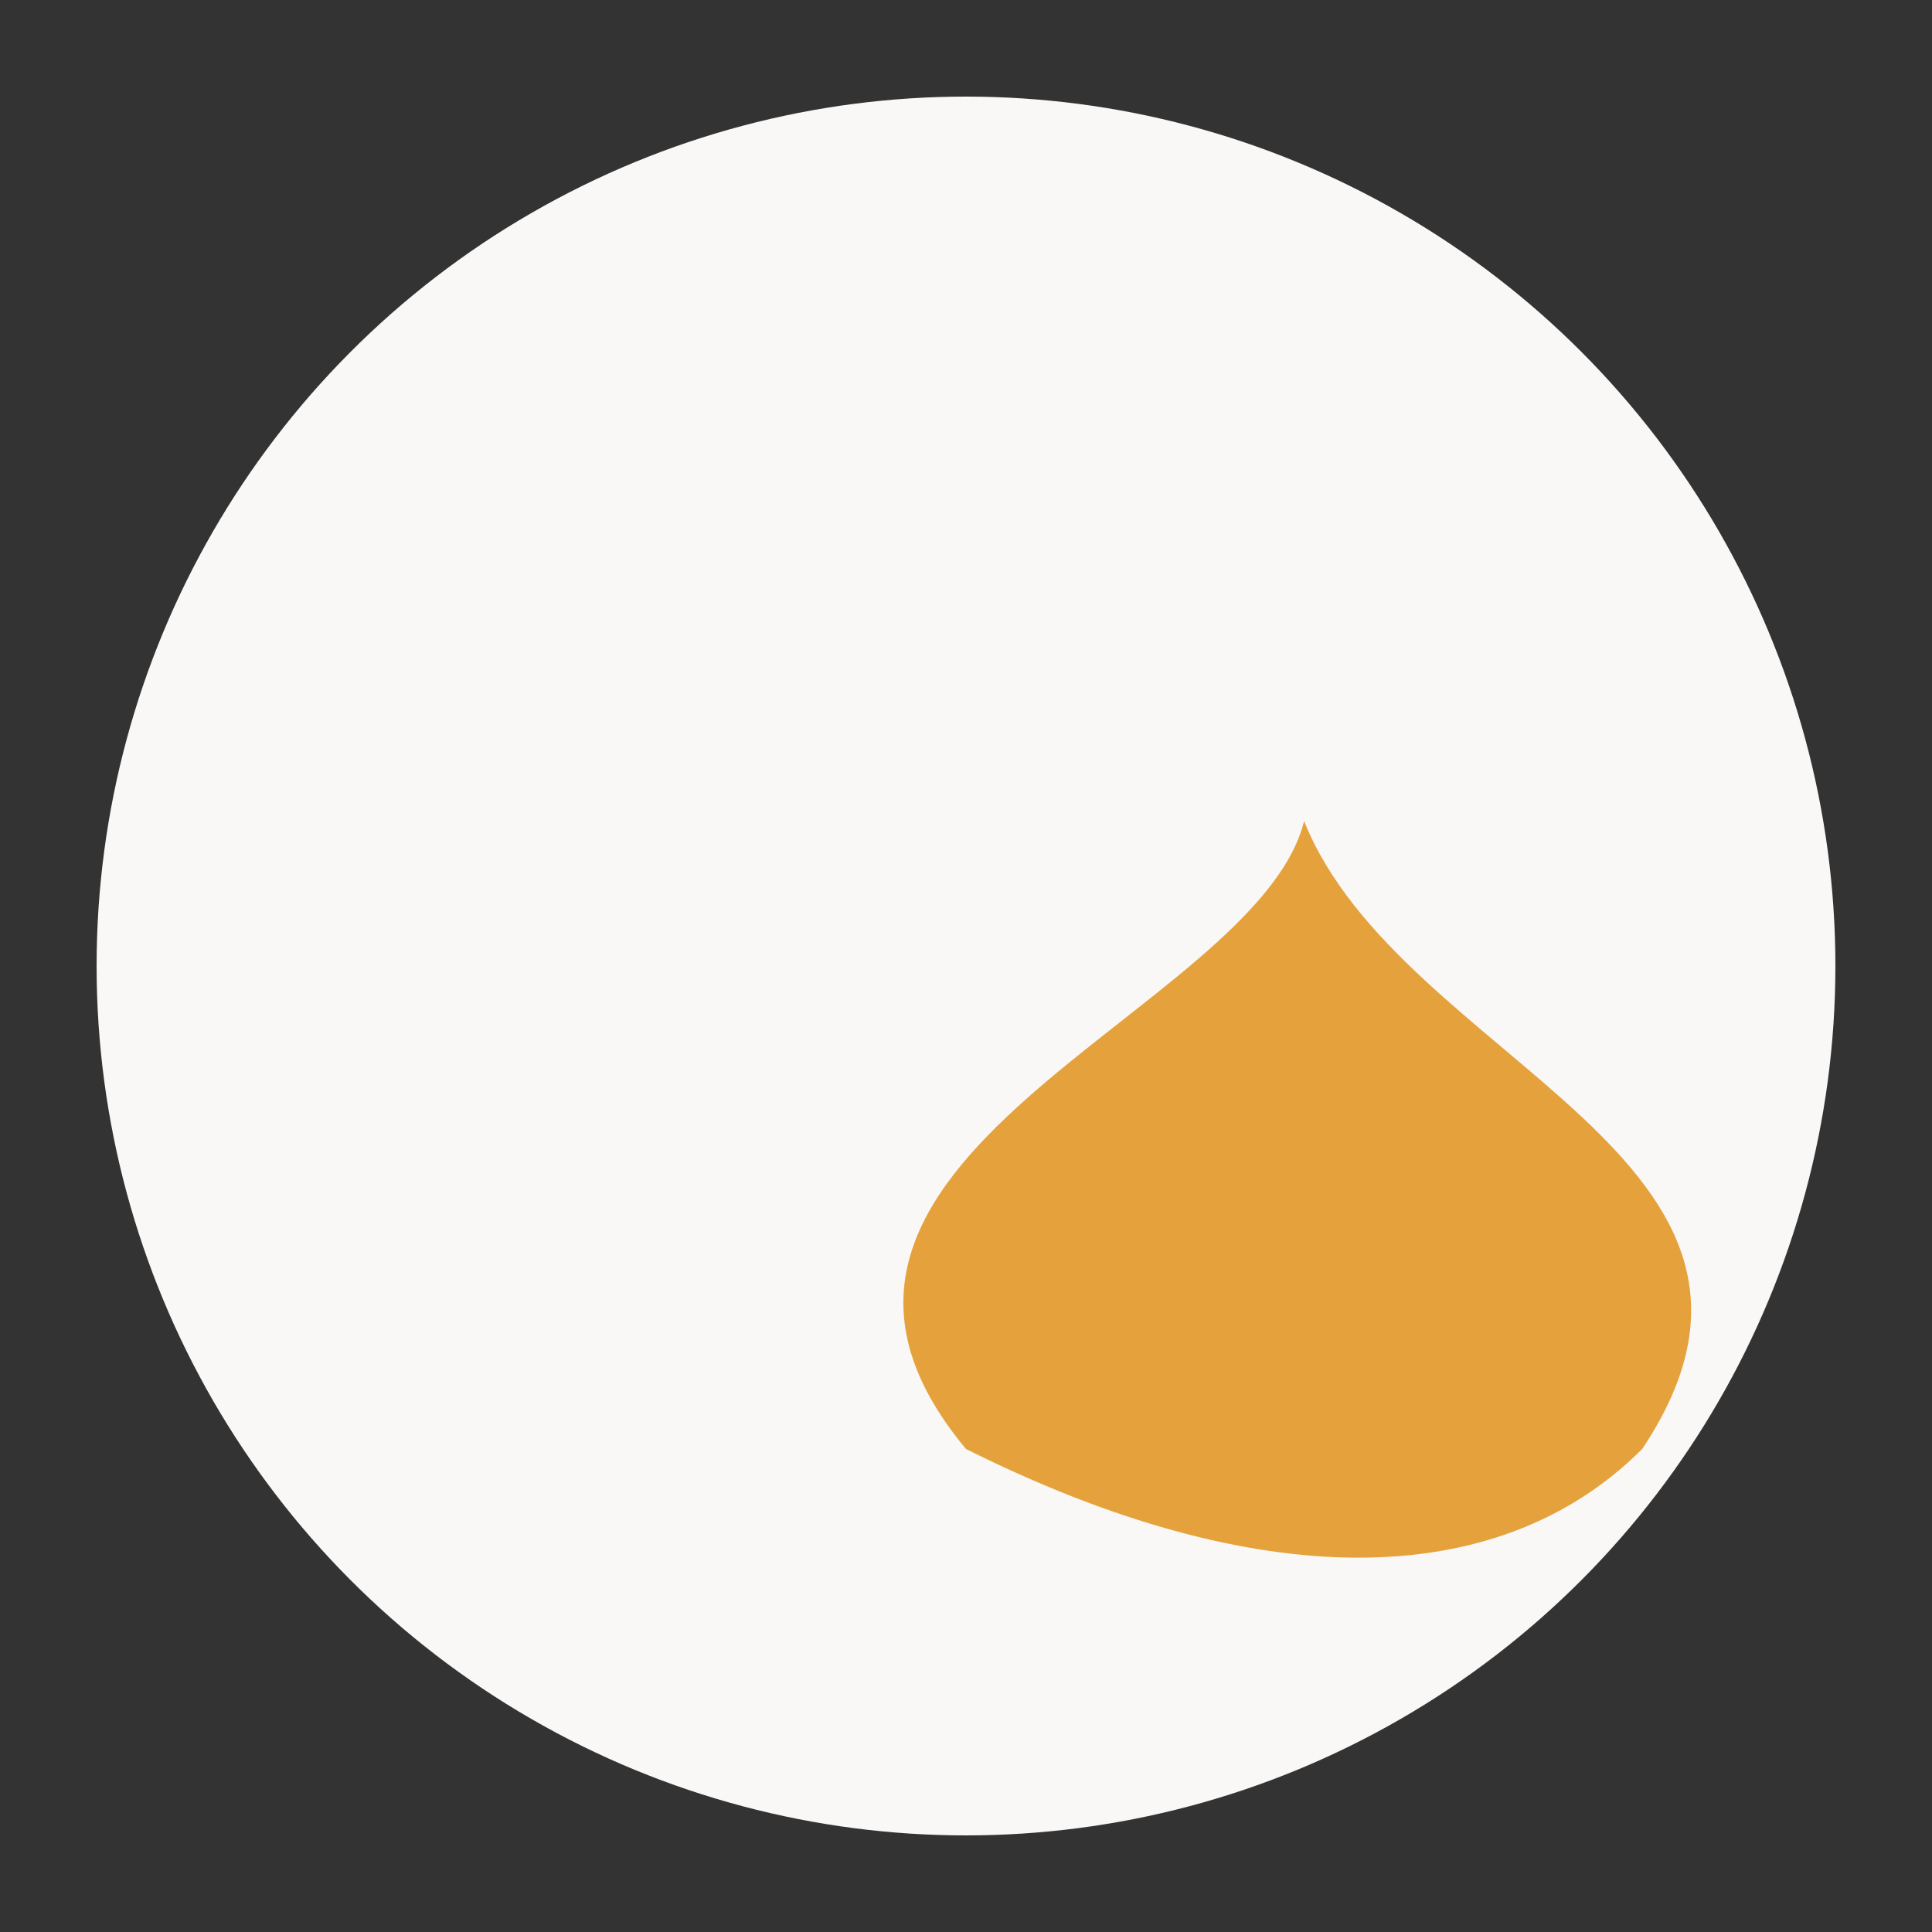
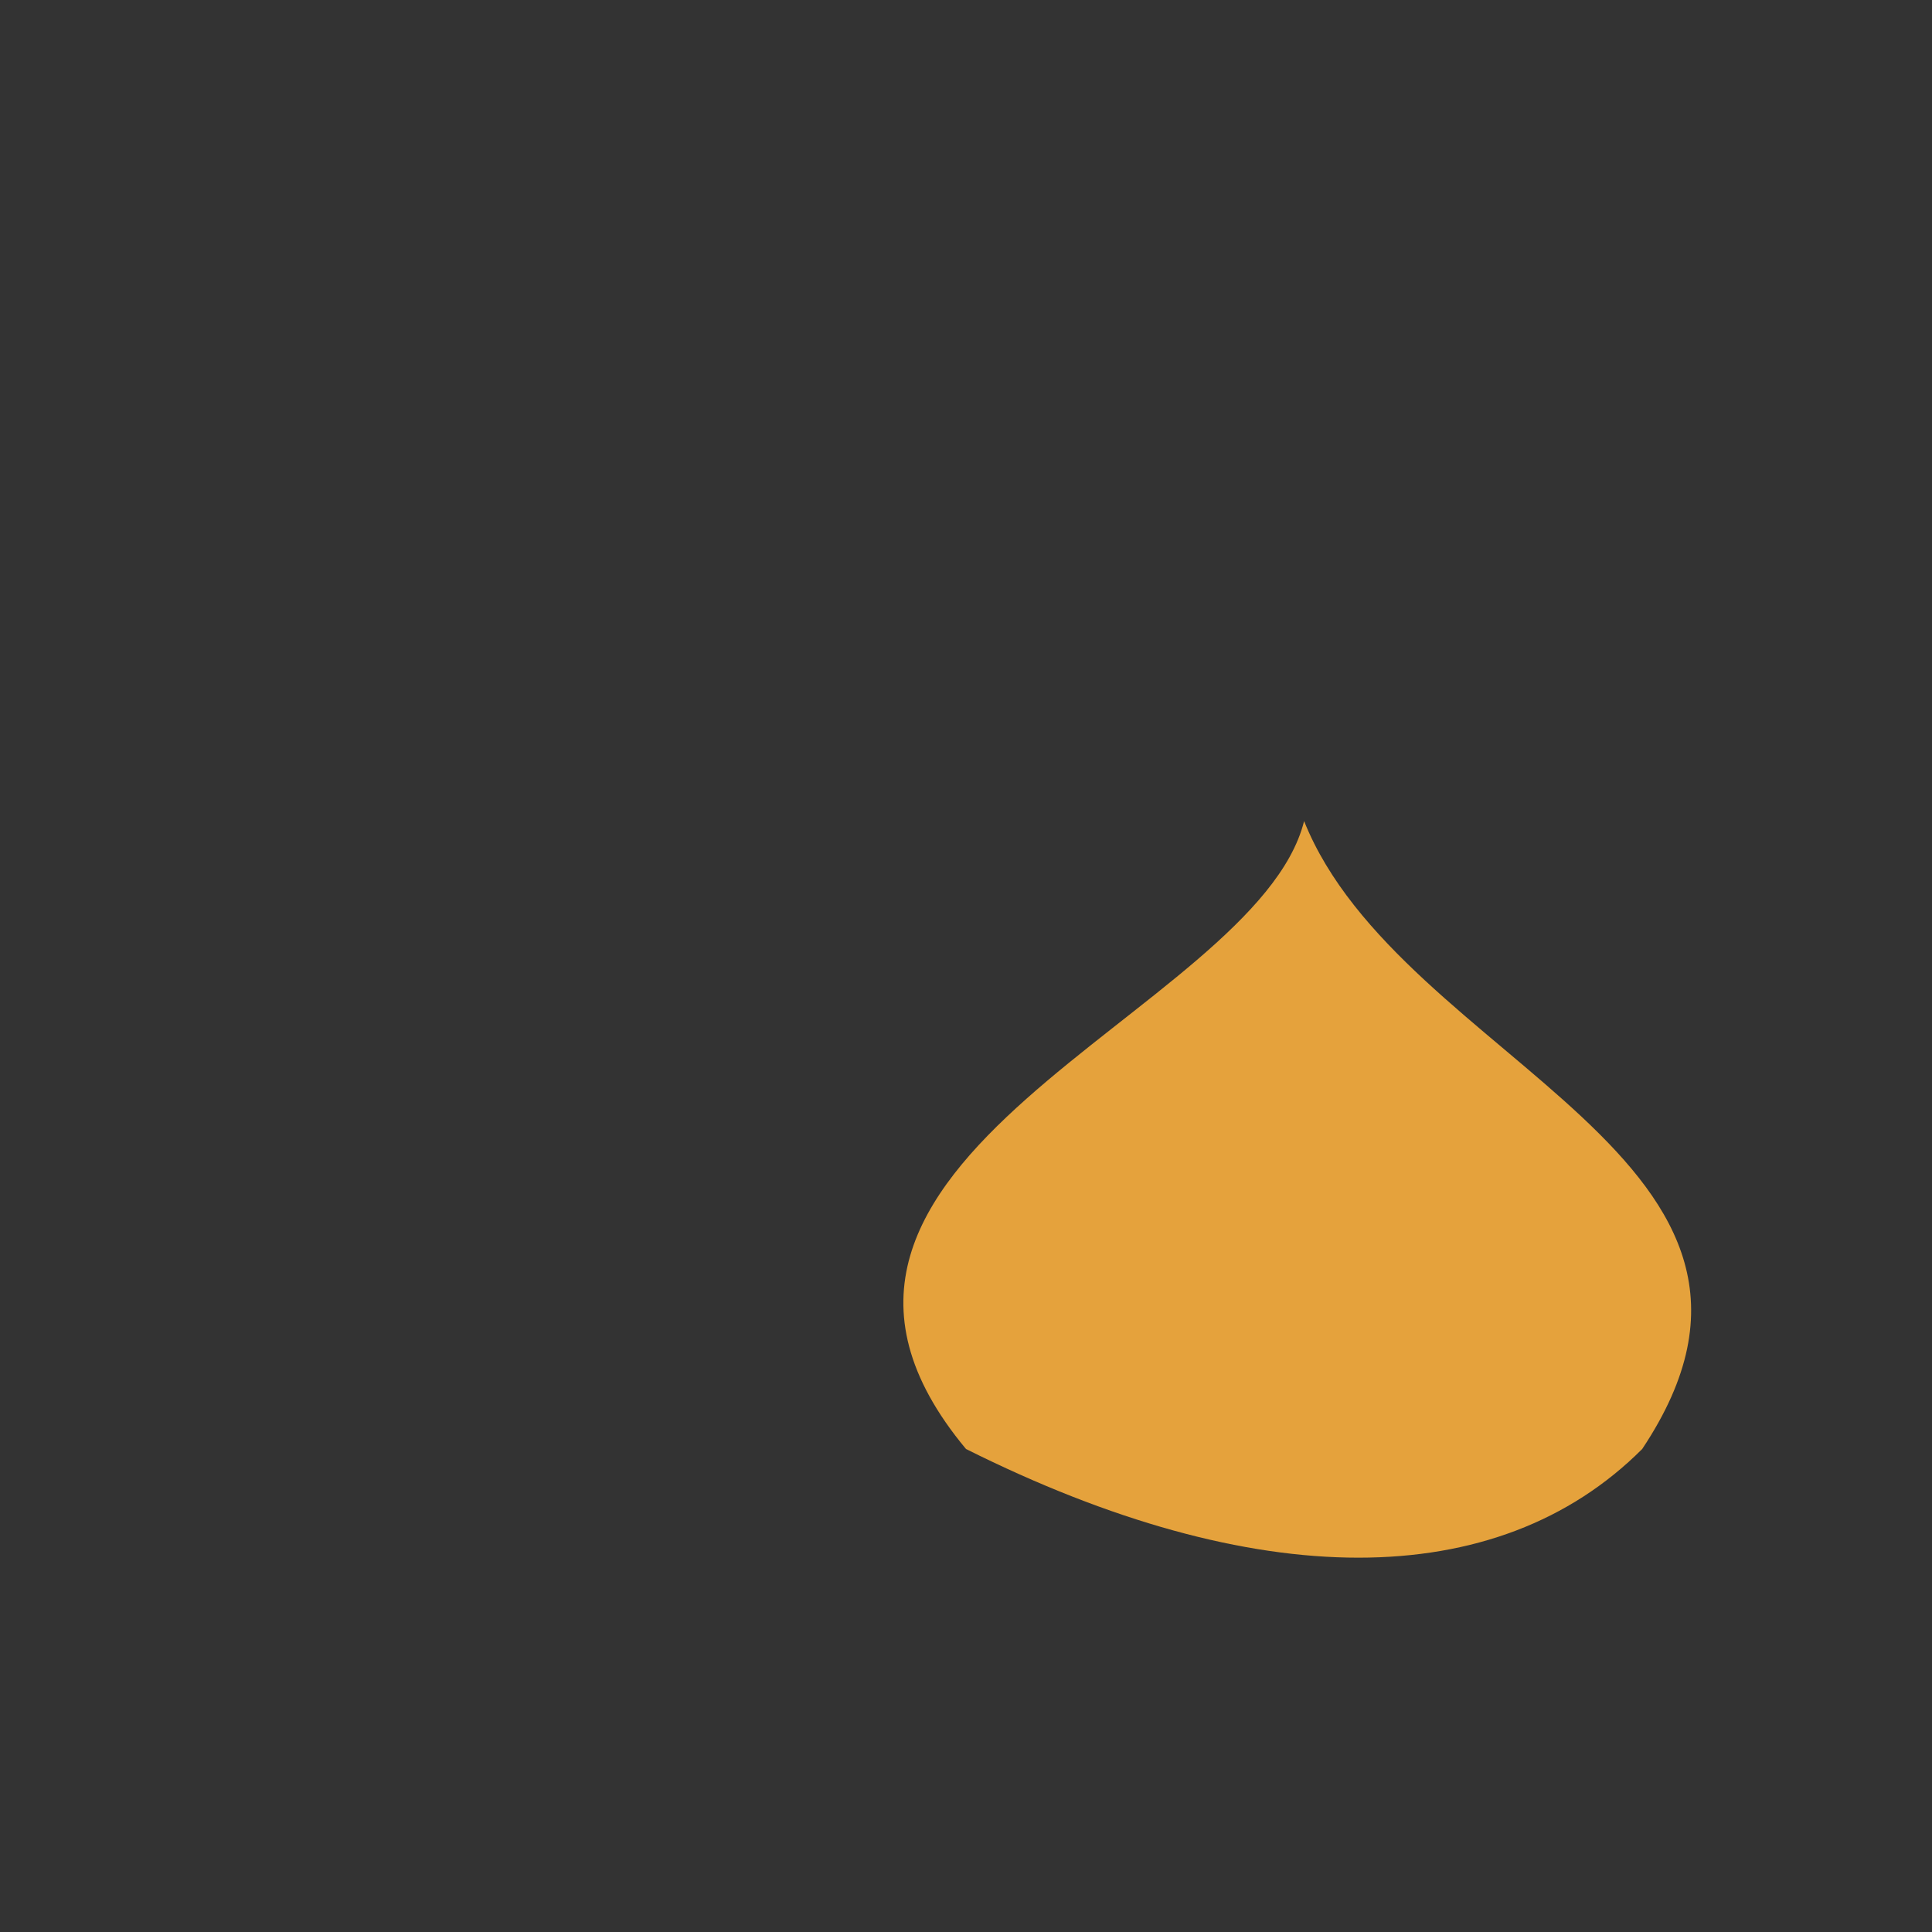
<svg xmlns="http://www.w3.org/2000/svg" width="40" height="40" viewBox="0 0 40 40">
  <rect x="0" y="0" width="40" height="40" fill="#333333" stroke="none" />
-   <circle cx="20" cy="20" r="18" fill="#F9F8F6" />
  <path d="M20 30c-5-6 6-9 7-13 2 5 11 7 7 13-3 3-8 3-14 0z" fill="#E5A23C" />
</svg>